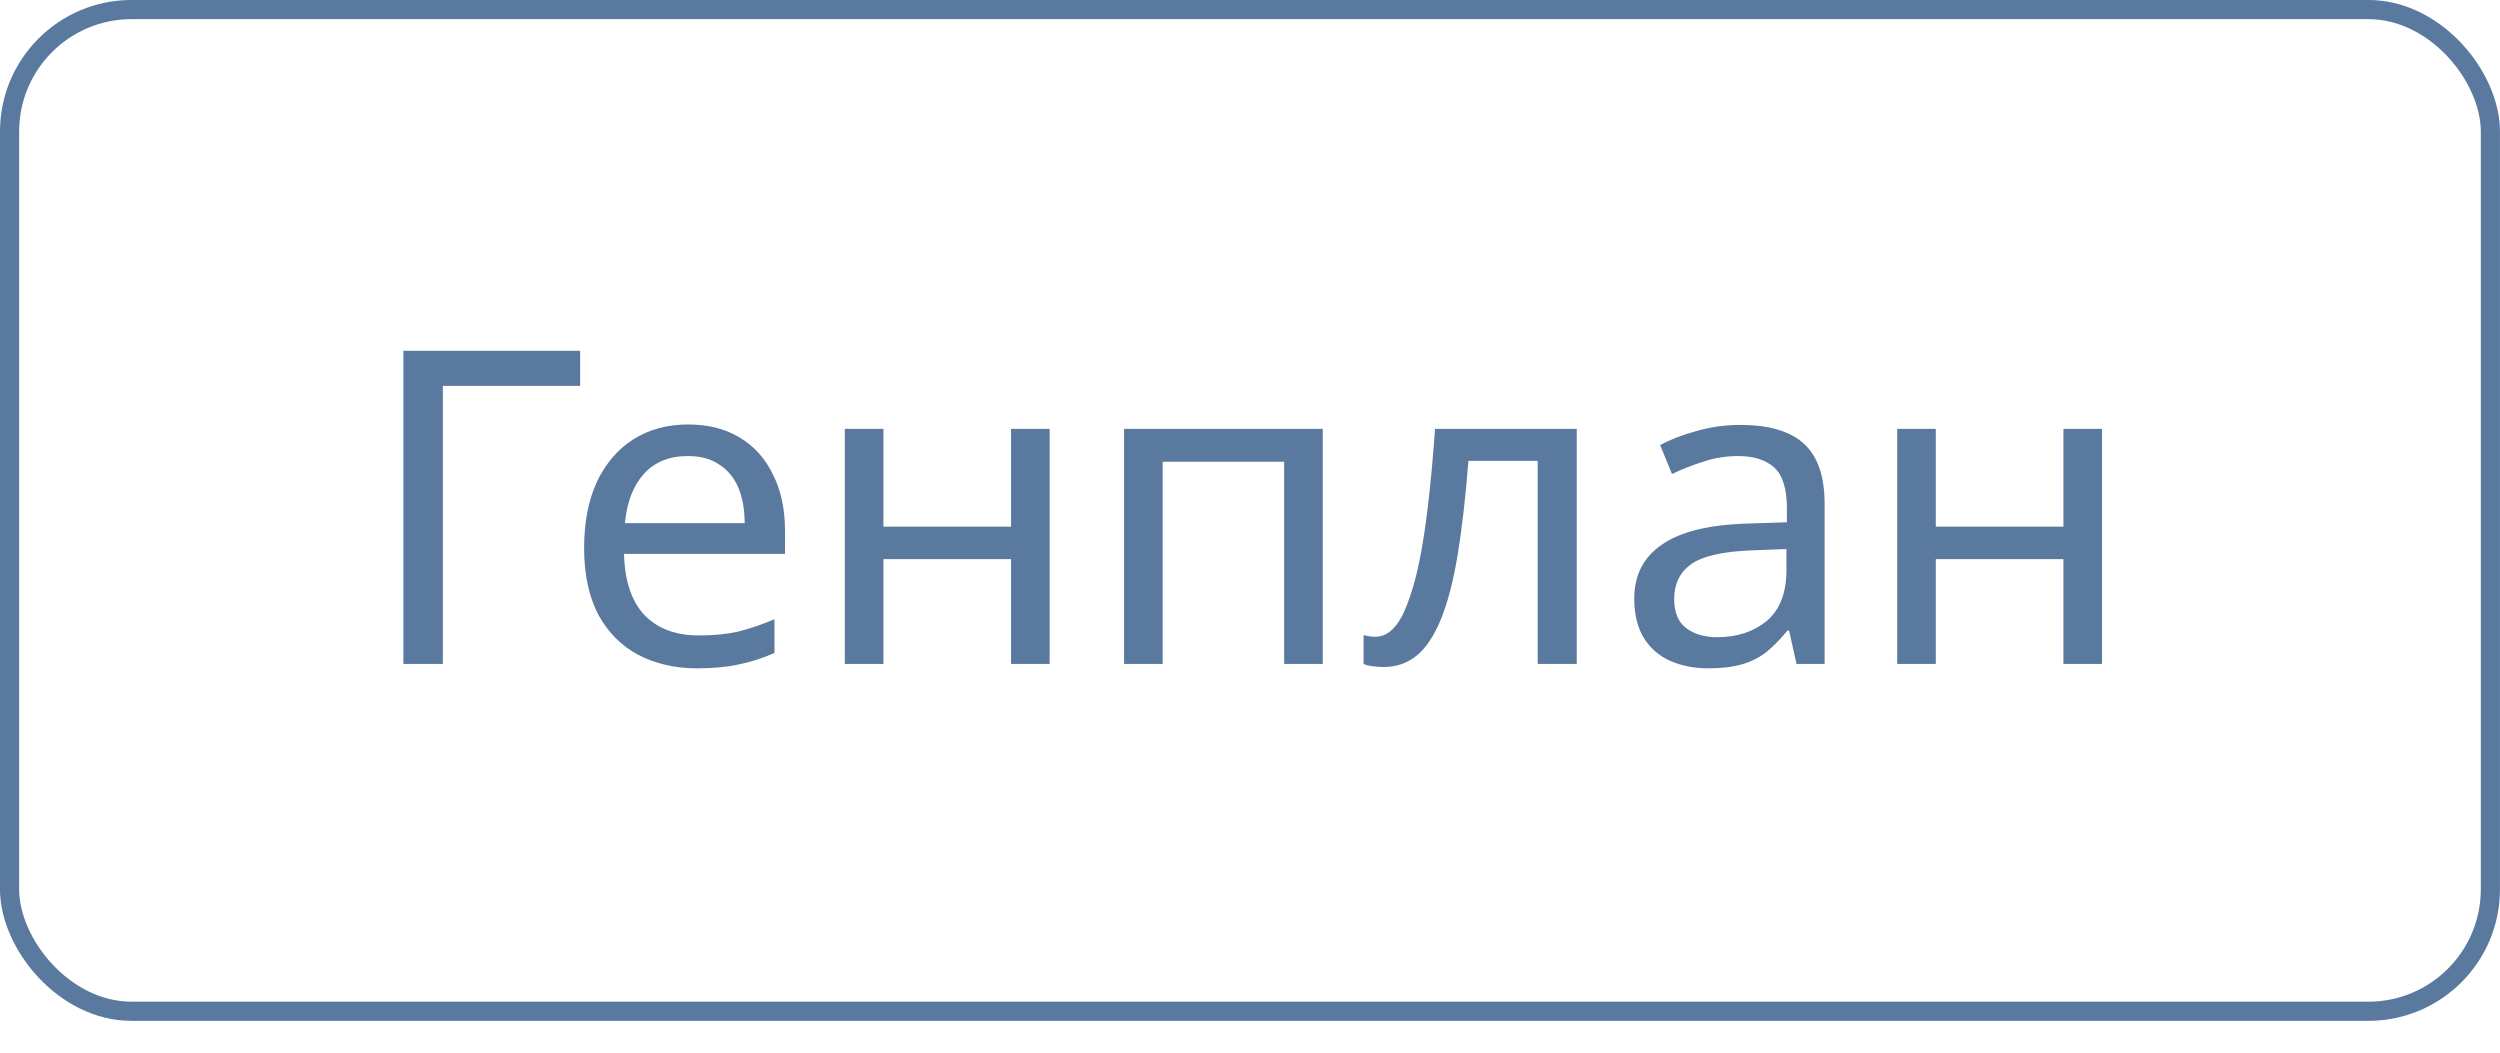
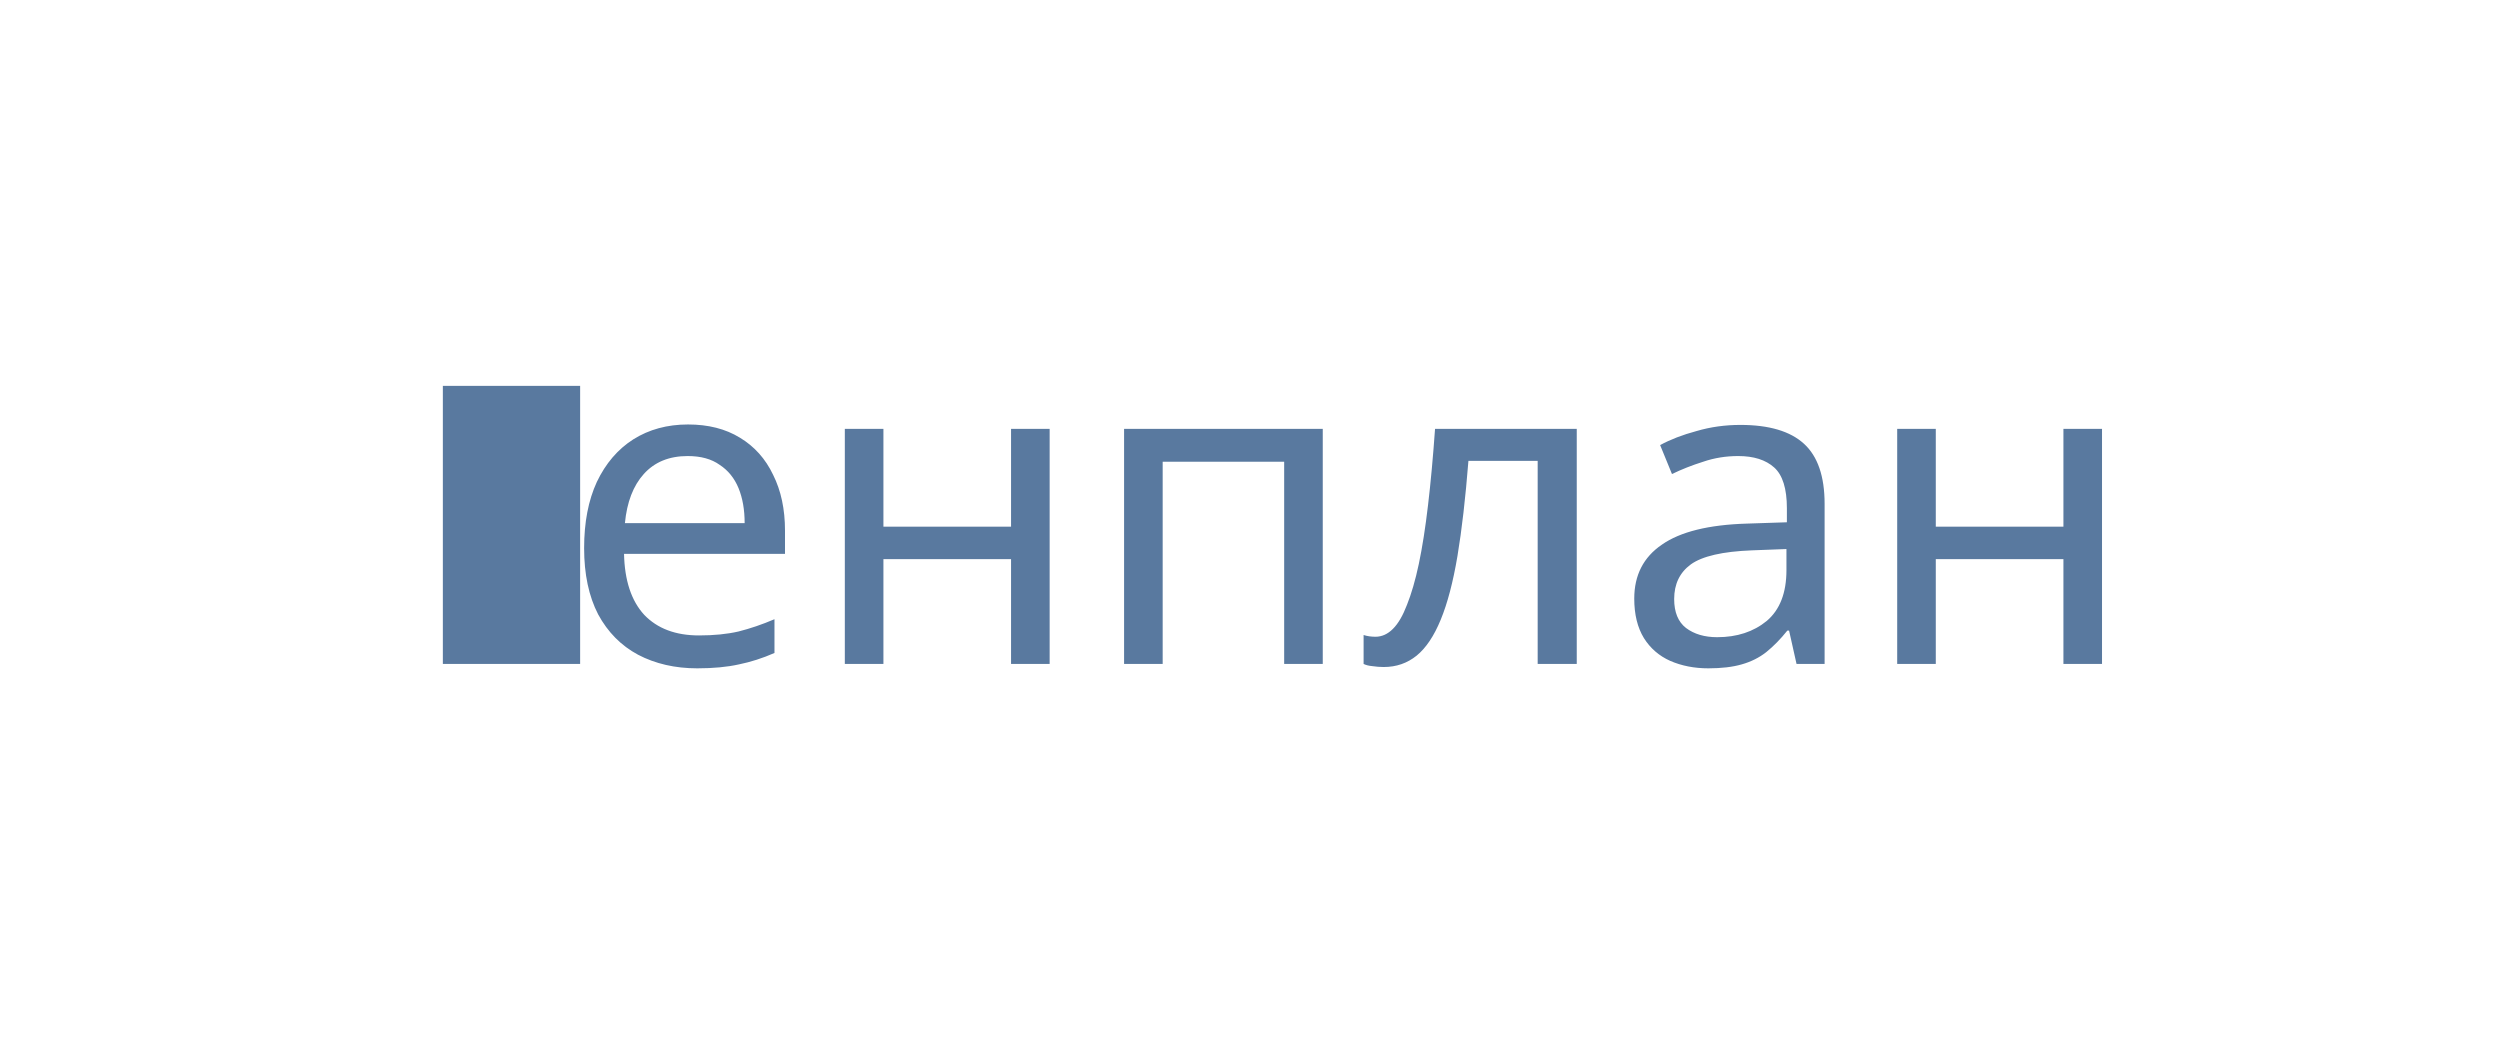
<svg xmlns="http://www.w3.org/2000/svg" width="57" height="24" viewBox="0 0 57 24" fill="none">
-   <rect x="0.218" y="0.218" width="56.563" height="22.839" rx="2.782" stroke="#59799F" stroke-width="0.437" />
-   <path d="M13.227 7.998V8.798H10.097V15.138H9.197V7.998H13.227ZM15.688 9.678C16.148 9.678 16.541 9.778 16.868 9.978C17.201 10.178 17.454 10.461 17.628 10.828C17.808 11.188 17.898 11.611 17.898 12.098V12.628H14.228C14.241 13.234 14.394 13.698 14.688 14.018C14.988 14.331 15.404 14.488 15.938 14.488C16.278 14.488 16.578 14.458 16.838 14.398C17.104 14.331 17.378 14.238 17.658 14.118V14.888C17.384 15.008 17.114 15.094 16.848 15.148C16.581 15.208 16.264 15.238 15.898 15.238C15.391 15.238 14.941 15.134 14.548 14.928C14.161 14.721 13.858 14.414 13.638 14.008C13.424 13.594 13.318 13.091 13.318 12.498C13.318 11.911 13.414 11.408 13.608 10.988C13.808 10.568 14.084 10.244 14.438 10.018C14.798 9.791 15.214 9.678 15.688 9.678ZM15.678 10.398C15.258 10.398 14.924 10.534 14.678 10.808C14.438 11.074 14.294 11.448 14.248 11.928H16.978C16.978 11.621 16.931 11.354 16.838 11.128C16.744 10.901 16.601 10.724 16.408 10.598C16.221 10.464 15.978 10.398 15.678 10.398ZM20.142 9.778V12.008H23.052V9.778H23.932V15.138H23.052V12.748H20.142V15.138H19.262V9.778H20.142ZM30.159 9.778V15.138H29.279V10.528H26.509V15.138H25.629V9.778H30.159ZM35.95 15.138H35.059V10.508H33.48C33.413 11.354 33.33 12.078 33.23 12.678C33.13 13.271 33.003 13.754 32.849 14.128C32.696 14.501 32.513 14.774 32.3 14.948C32.086 15.121 31.836 15.208 31.549 15.208C31.463 15.208 31.376 15.201 31.29 15.188C31.209 15.181 31.143 15.164 31.09 15.138V14.478C31.13 14.491 31.173 14.501 31.22 14.508C31.266 14.514 31.313 14.518 31.36 14.518C31.506 14.518 31.64 14.458 31.759 14.338C31.88 14.218 31.986 14.034 32.08 13.788C32.179 13.541 32.27 13.231 32.349 12.858C32.429 12.478 32.499 12.031 32.559 11.518C32.62 11.004 32.673 10.424 32.719 9.778H35.95V15.138ZM39.681 9.688C40.334 9.688 40.817 9.831 41.131 10.118C41.444 10.404 41.601 10.861 41.601 11.488V15.138H40.961L40.791 14.378H40.751C40.597 14.571 40.437 14.734 40.271 14.868C40.111 14.994 39.924 15.088 39.711 15.148C39.504 15.208 39.251 15.238 38.951 15.238C38.631 15.238 38.341 15.181 38.081 15.068C37.827 14.954 37.627 14.781 37.481 14.548C37.334 14.308 37.261 14.008 37.261 13.648C37.261 13.114 37.471 12.704 37.891 12.418C38.311 12.124 38.957 11.964 39.831 11.938L40.741 11.908V11.588C40.741 11.141 40.644 10.831 40.451 10.658C40.257 10.484 39.984 10.398 39.631 10.398C39.351 10.398 39.084 10.441 38.831 10.528C38.577 10.608 38.341 10.701 38.121 10.808L37.851 10.148C38.084 10.021 38.361 9.914 38.681 9.828C39.001 9.734 39.334 9.688 39.681 9.688ZM39.941 12.548C39.274 12.574 38.811 12.681 38.551 12.868C38.297 13.054 38.171 13.318 38.171 13.658C38.171 13.958 38.261 14.178 38.441 14.318C38.627 14.458 38.864 14.528 39.151 14.528C39.604 14.528 39.981 14.404 40.281 14.158C40.581 13.904 40.731 13.518 40.731 12.998V12.518L39.941 12.548ZM44.136 9.778V12.008H47.046V9.778H47.926V15.138H47.046V12.748H44.136V15.138H43.256V9.778H44.136Z" fill="#59799F" />
+   <path d="M13.227 7.998V8.798H10.097V15.138H9.197H13.227ZM15.688 9.678C16.148 9.678 16.541 9.778 16.868 9.978C17.201 10.178 17.454 10.461 17.628 10.828C17.808 11.188 17.898 11.611 17.898 12.098V12.628H14.228C14.241 13.234 14.394 13.698 14.688 14.018C14.988 14.331 15.404 14.488 15.938 14.488C16.278 14.488 16.578 14.458 16.838 14.398C17.104 14.331 17.378 14.238 17.658 14.118V14.888C17.384 15.008 17.114 15.094 16.848 15.148C16.581 15.208 16.264 15.238 15.898 15.238C15.391 15.238 14.941 15.134 14.548 14.928C14.161 14.721 13.858 14.414 13.638 14.008C13.424 13.594 13.318 13.091 13.318 12.498C13.318 11.911 13.414 11.408 13.608 10.988C13.808 10.568 14.084 10.244 14.438 10.018C14.798 9.791 15.214 9.678 15.688 9.678ZM15.678 10.398C15.258 10.398 14.924 10.534 14.678 10.808C14.438 11.074 14.294 11.448 14.248 11.928H16.978C16.978 11.621 16.931 11.354 16.838 11.128C16.744 10.901 16.601 10.724 16.408 10.598C16.221 10.464 15.978 10.398 15.678 10.398ZM20.142 9.778V12.008H23.052V9.778H23.932V15.138H23.052V12.748H20.142V15.138H19.262V9.778H20.142ZM30.159 9.778V15.138H29.279V10.528H26.509V15.138H25.629V9.778H30.159ZM35.95 15.138H35.059V10.508H33.48C33.413 11.354 33.33 12.078 33.23 12.678C33.13 13.271 33.003 13.754 32.849 14.128C32.696 14.501 32.513 14.774 32.3 14.948C32.086 15.121 31.836 15.208 31.549 15.208C31.463 15.208 31.376 15.201 31.29 15.188C31.209 15.181 31.143 15.164 31.09 15.138V14.478C31.13 14.491 31.173 14.501 31.22 14.508C31.266 14.514 31.313 14.518 31.36 14.518C31.506 14.518 31.64 14.458 31.759 14.338C31.88 14.218 31.986 14.034 32.08 13.788C32.179 13.541 32.27 13.231 32.349 12.858C32.429 12.478 32.499 12.031 32.559 11.518C32.62 11.004 32.673 10.424 32.719 9.778H35.95V15.138ZM39.681 9.688C40.334 9.688 40.817 9.831 41.131 10.118C41.444 10.404 41.601 10.861 41.601 11.488V15.138H40.961L40.791 14.378H40.751C40.597 14.571 40.437 14.734 40.271 14.868C40.111 14.994 39.924 15.088 39.711 15.148C39.504 15.208 39.251 15.238 38.951 15.238C38.631 15.238 38.341 15.181 38.081 15.068C37.827 14.954 37.627 14.781 37.481 14.548C37.334 14.308 37.261 14.008 37.261 13.648C37.261 13.114 37.471 12.704 37.891 12.418C38.311 12.124 38.957 11.964 39.831 11.938L40.741 11.908V11.588C40.741 11.141 40.644 10.831 40.451 10.658C40.257 10.484 39.984 10.398 39.631 10.398C39.351 10.398 39.084 10.441 38.831 10.528C38.577 10.608 38.341 10.701 38.121 10.808L37.851 10.148C38.084 10.021 38.361 9.914 38.681 9.828C39.001 9.734 39.334 9.688 39.681 9.688ZM39.941 12.548C39.274 12.574 38.811 12.681 38.551 12.868C38.297 13.054 38.171 13.318 38.171 13.658C38.171 13.958 38.261 14.178 38.441 14.318C38.627 14.458 38.864 14.528 39.151 14.528C39.604 14.528 39.981 14.404 40.281 14.158C40.581 13.904 40.731 13.518 40.731 12.998V12.518L39.941 12.548ZM44.136 9.778V12.008H47.046V9.778H47.926V15.138H47.046V12.748H44.136V15.138H43.256V9.778H44.136Z" fill="#59799F" />
</svg>